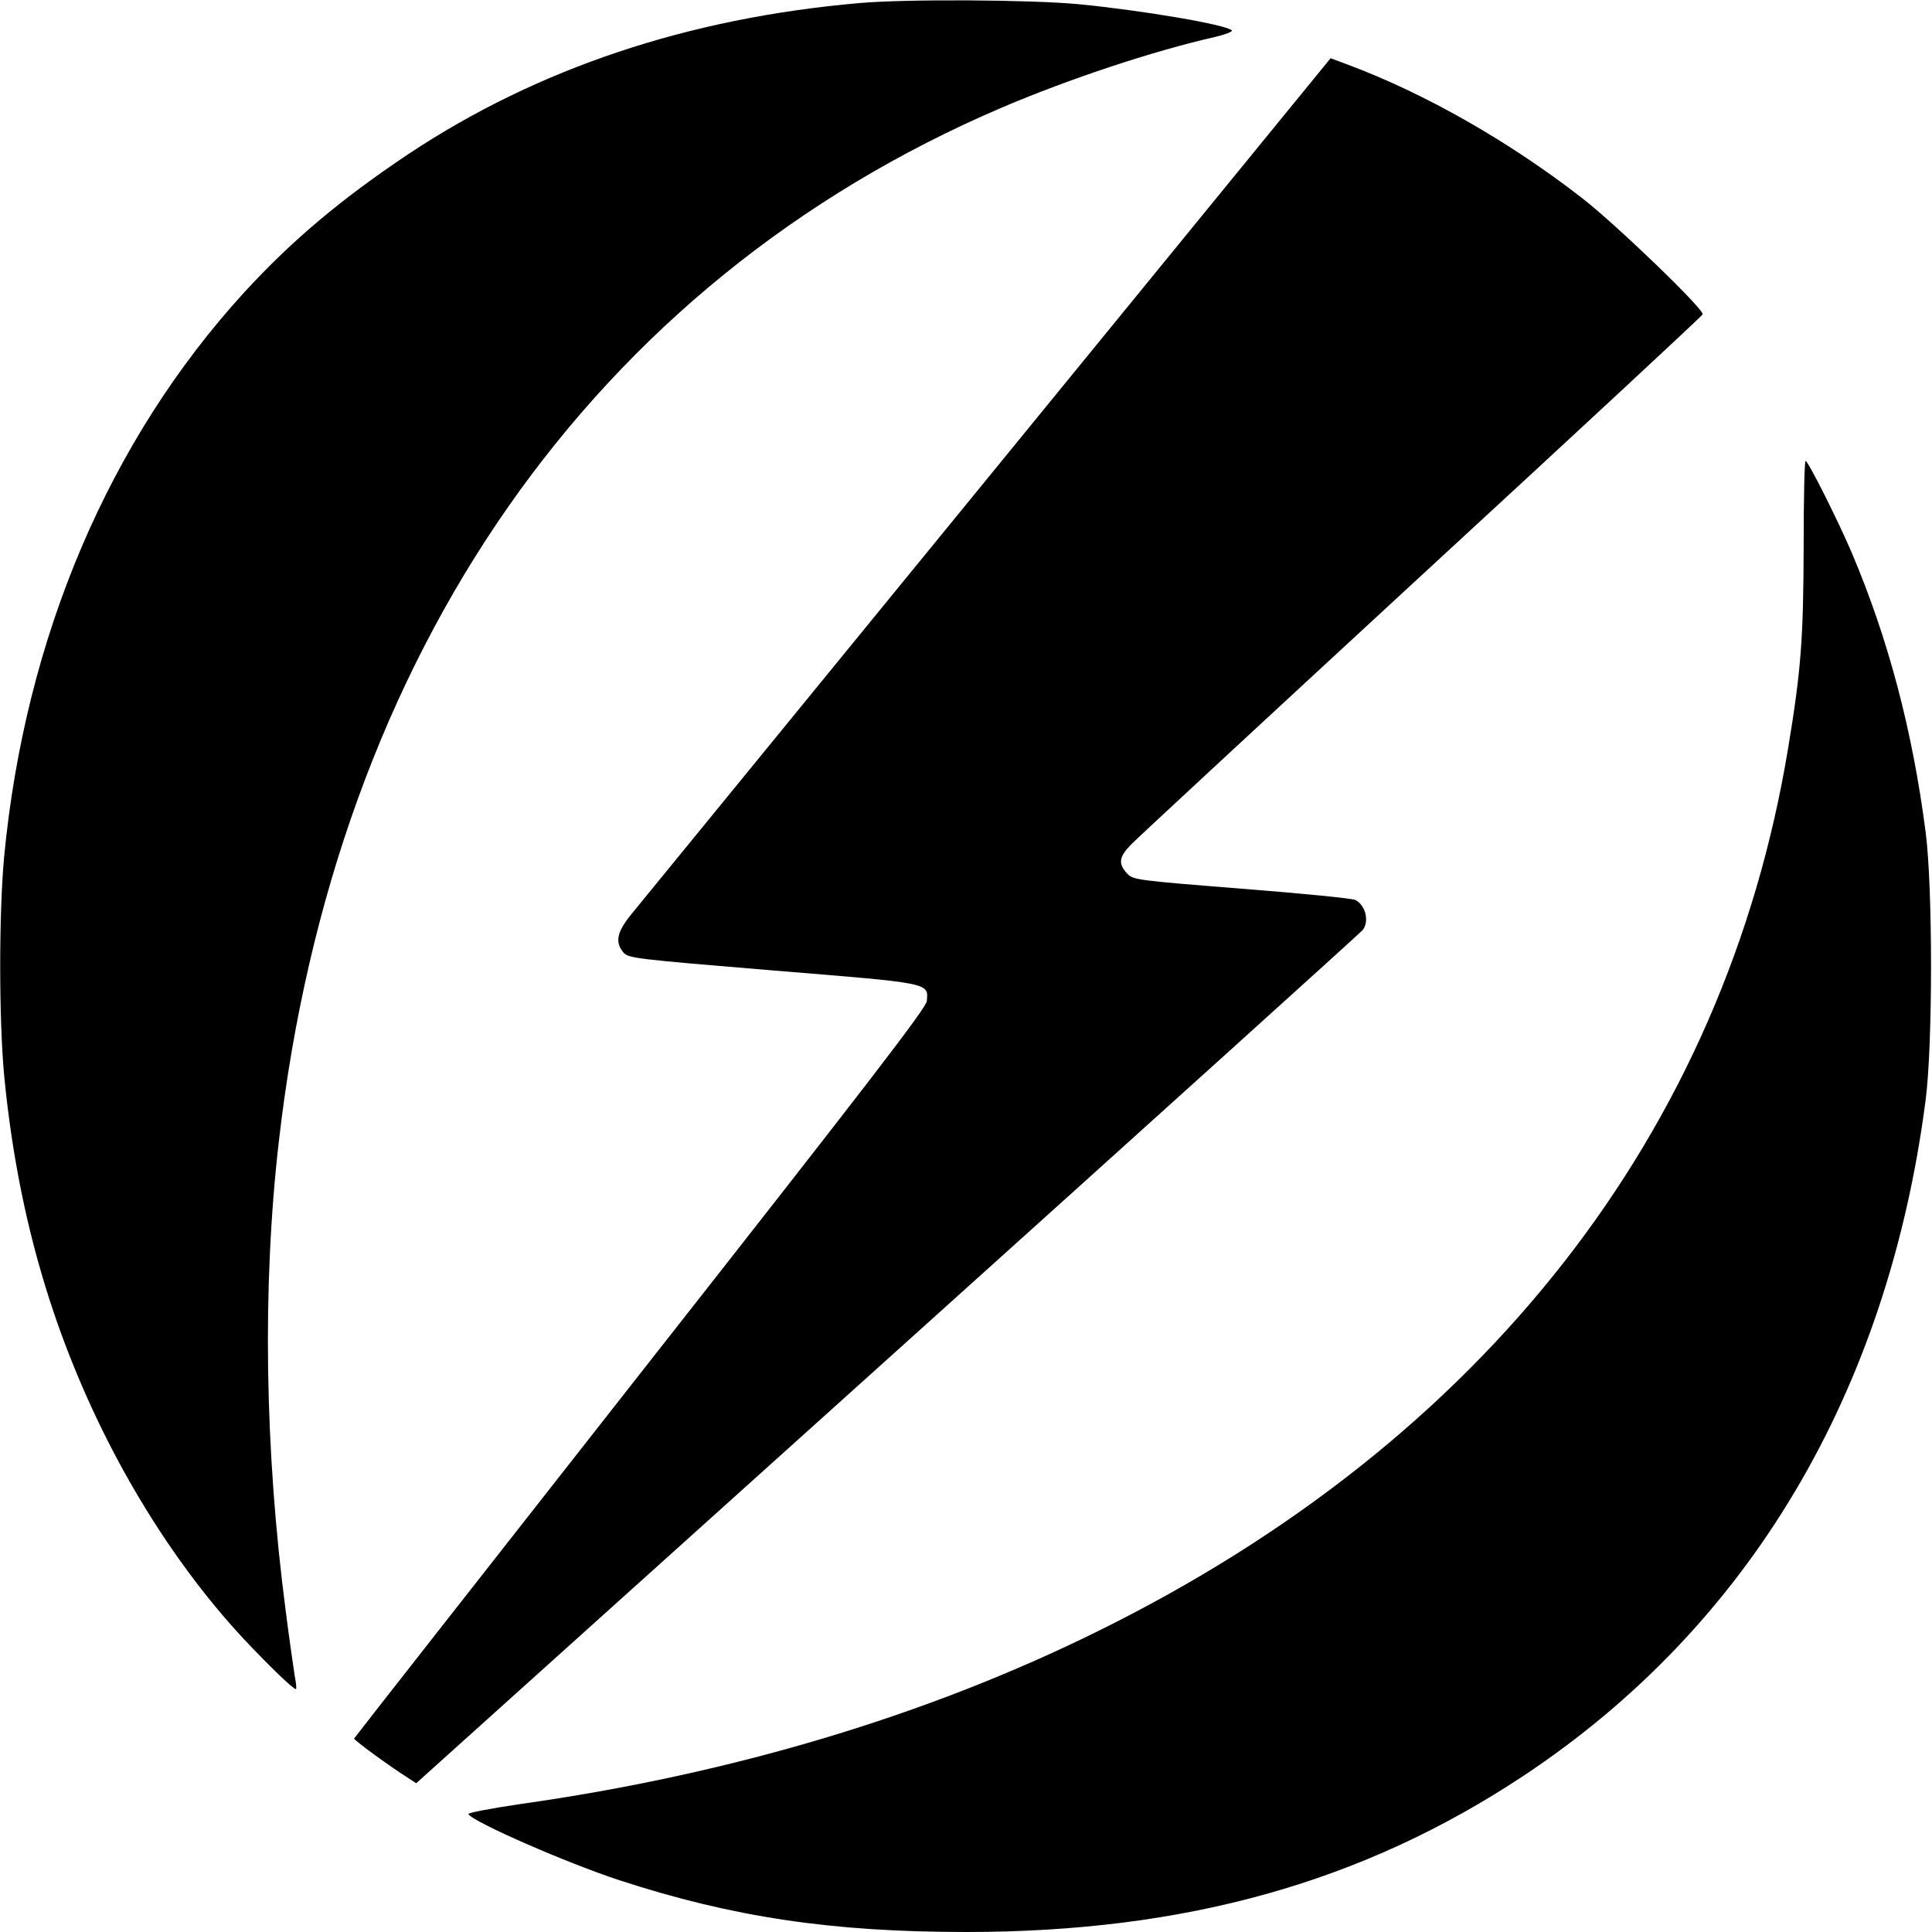
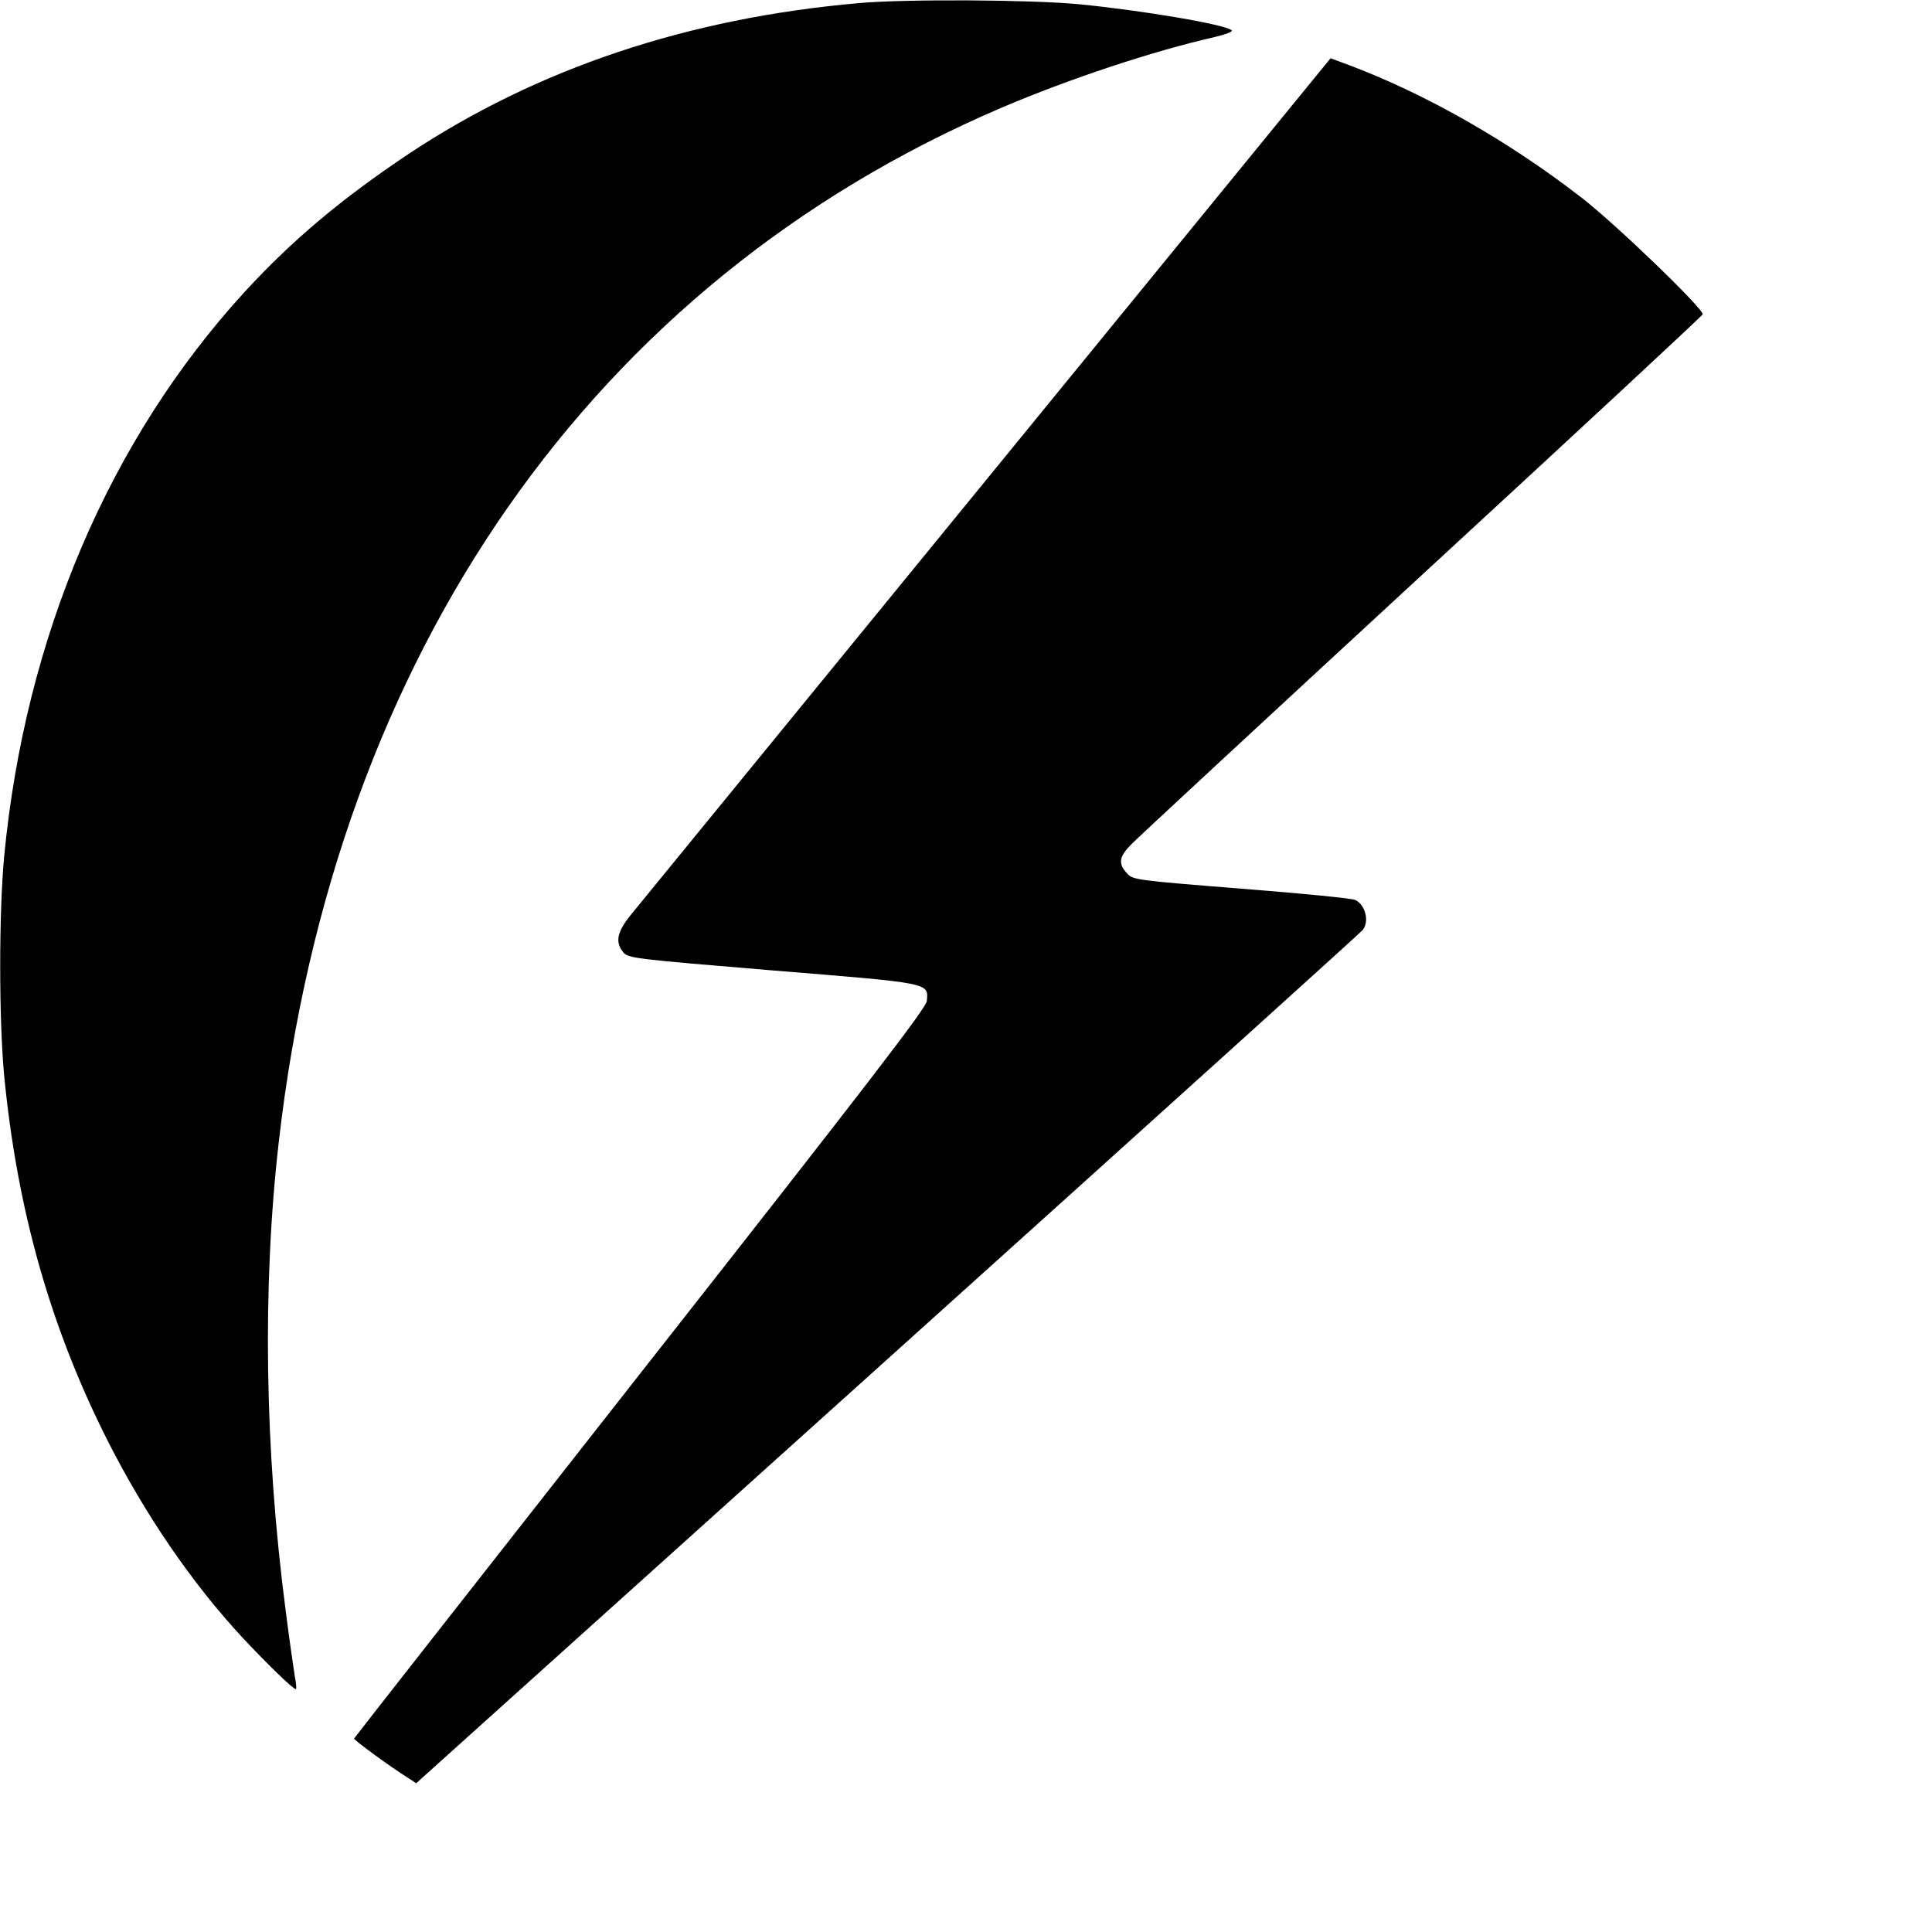
<svg xmlns="http://www.w3.org/2000/svg" version="1.0" width="700pt" height="700pt" viewBox="0 0 700 700" preserveAspectRatio="xMidYMid meet">
  <g transform="translate(0,700) scale(0.1,-0.1)" fill="#000000" stroke="none">
    <path d="M3115 6989 c-622 -54 -1168 -237 -1635 -547 -245 -164 -420 -311 -594 -500 -491 -537 -795 -1251 -871 -2046 -19 -206 -19 -586 0 -792 47 -486 167 -912 375 -1324 137 -270 306 -517 491 -716 92 -98 181 -184 191 -184 3 0 1 21 -4 47 -4 27 -20 134 -33 238 -76 581 -85 1174 -25 1697 203 1773 1141 3115 2617 3747 246 105 550 206 775 257 38 9 66 20 61 24 -22 21 -321 72 -557 95 -174 16 -618 19 -791 4z" />
    <path d="M3578 5267 c-684 -837 -1265 -1548 -1291 -1580 -52 -64 -59 -100 -29 -137 18 -22 36 -24 541 -66 577 -47 565 -44 559 -111 -2 -25 -212 -298 -1038 -1349 -569 -725 -1036 -1320 -1037 -1323 -2 -5 129 -101 199 -145 l26 -17 1709 1538 c939 845 1713 1544 1720 1553 25 31 11 90 -26 109 -10 6 -195 24 -412 41 -388 31 -394 32 -416 56 -32 35 -29 59 15 104 20 21 494 460 1052 975 558 514 1017 940 1019 946 6 18 -317 329 -439 423 -263 204 -565 376 -842 480 l-67 25 -1243 -1522z" />
-     <path d="M6535 5022 c-1 -334 -9 -448 -56 -731 -229 -1392 -1104 -2512 -2501 -3201 -619 -306 -1327 -518 -2090 -626 -108 -16 -194 -32 -191 -37 18 -29 359 -178 549 -240 408 -133 767 -187 1255 -187 794 0 1437 180 2019 566 816 541 1320 1388 1457 2449 26 201 26 769 0 970 -48 370 -135 699 -268 1013 -50 117 -158 332 -167 332 -4 0 -7 -138 -7 -308z" />
  </g>
</svg>